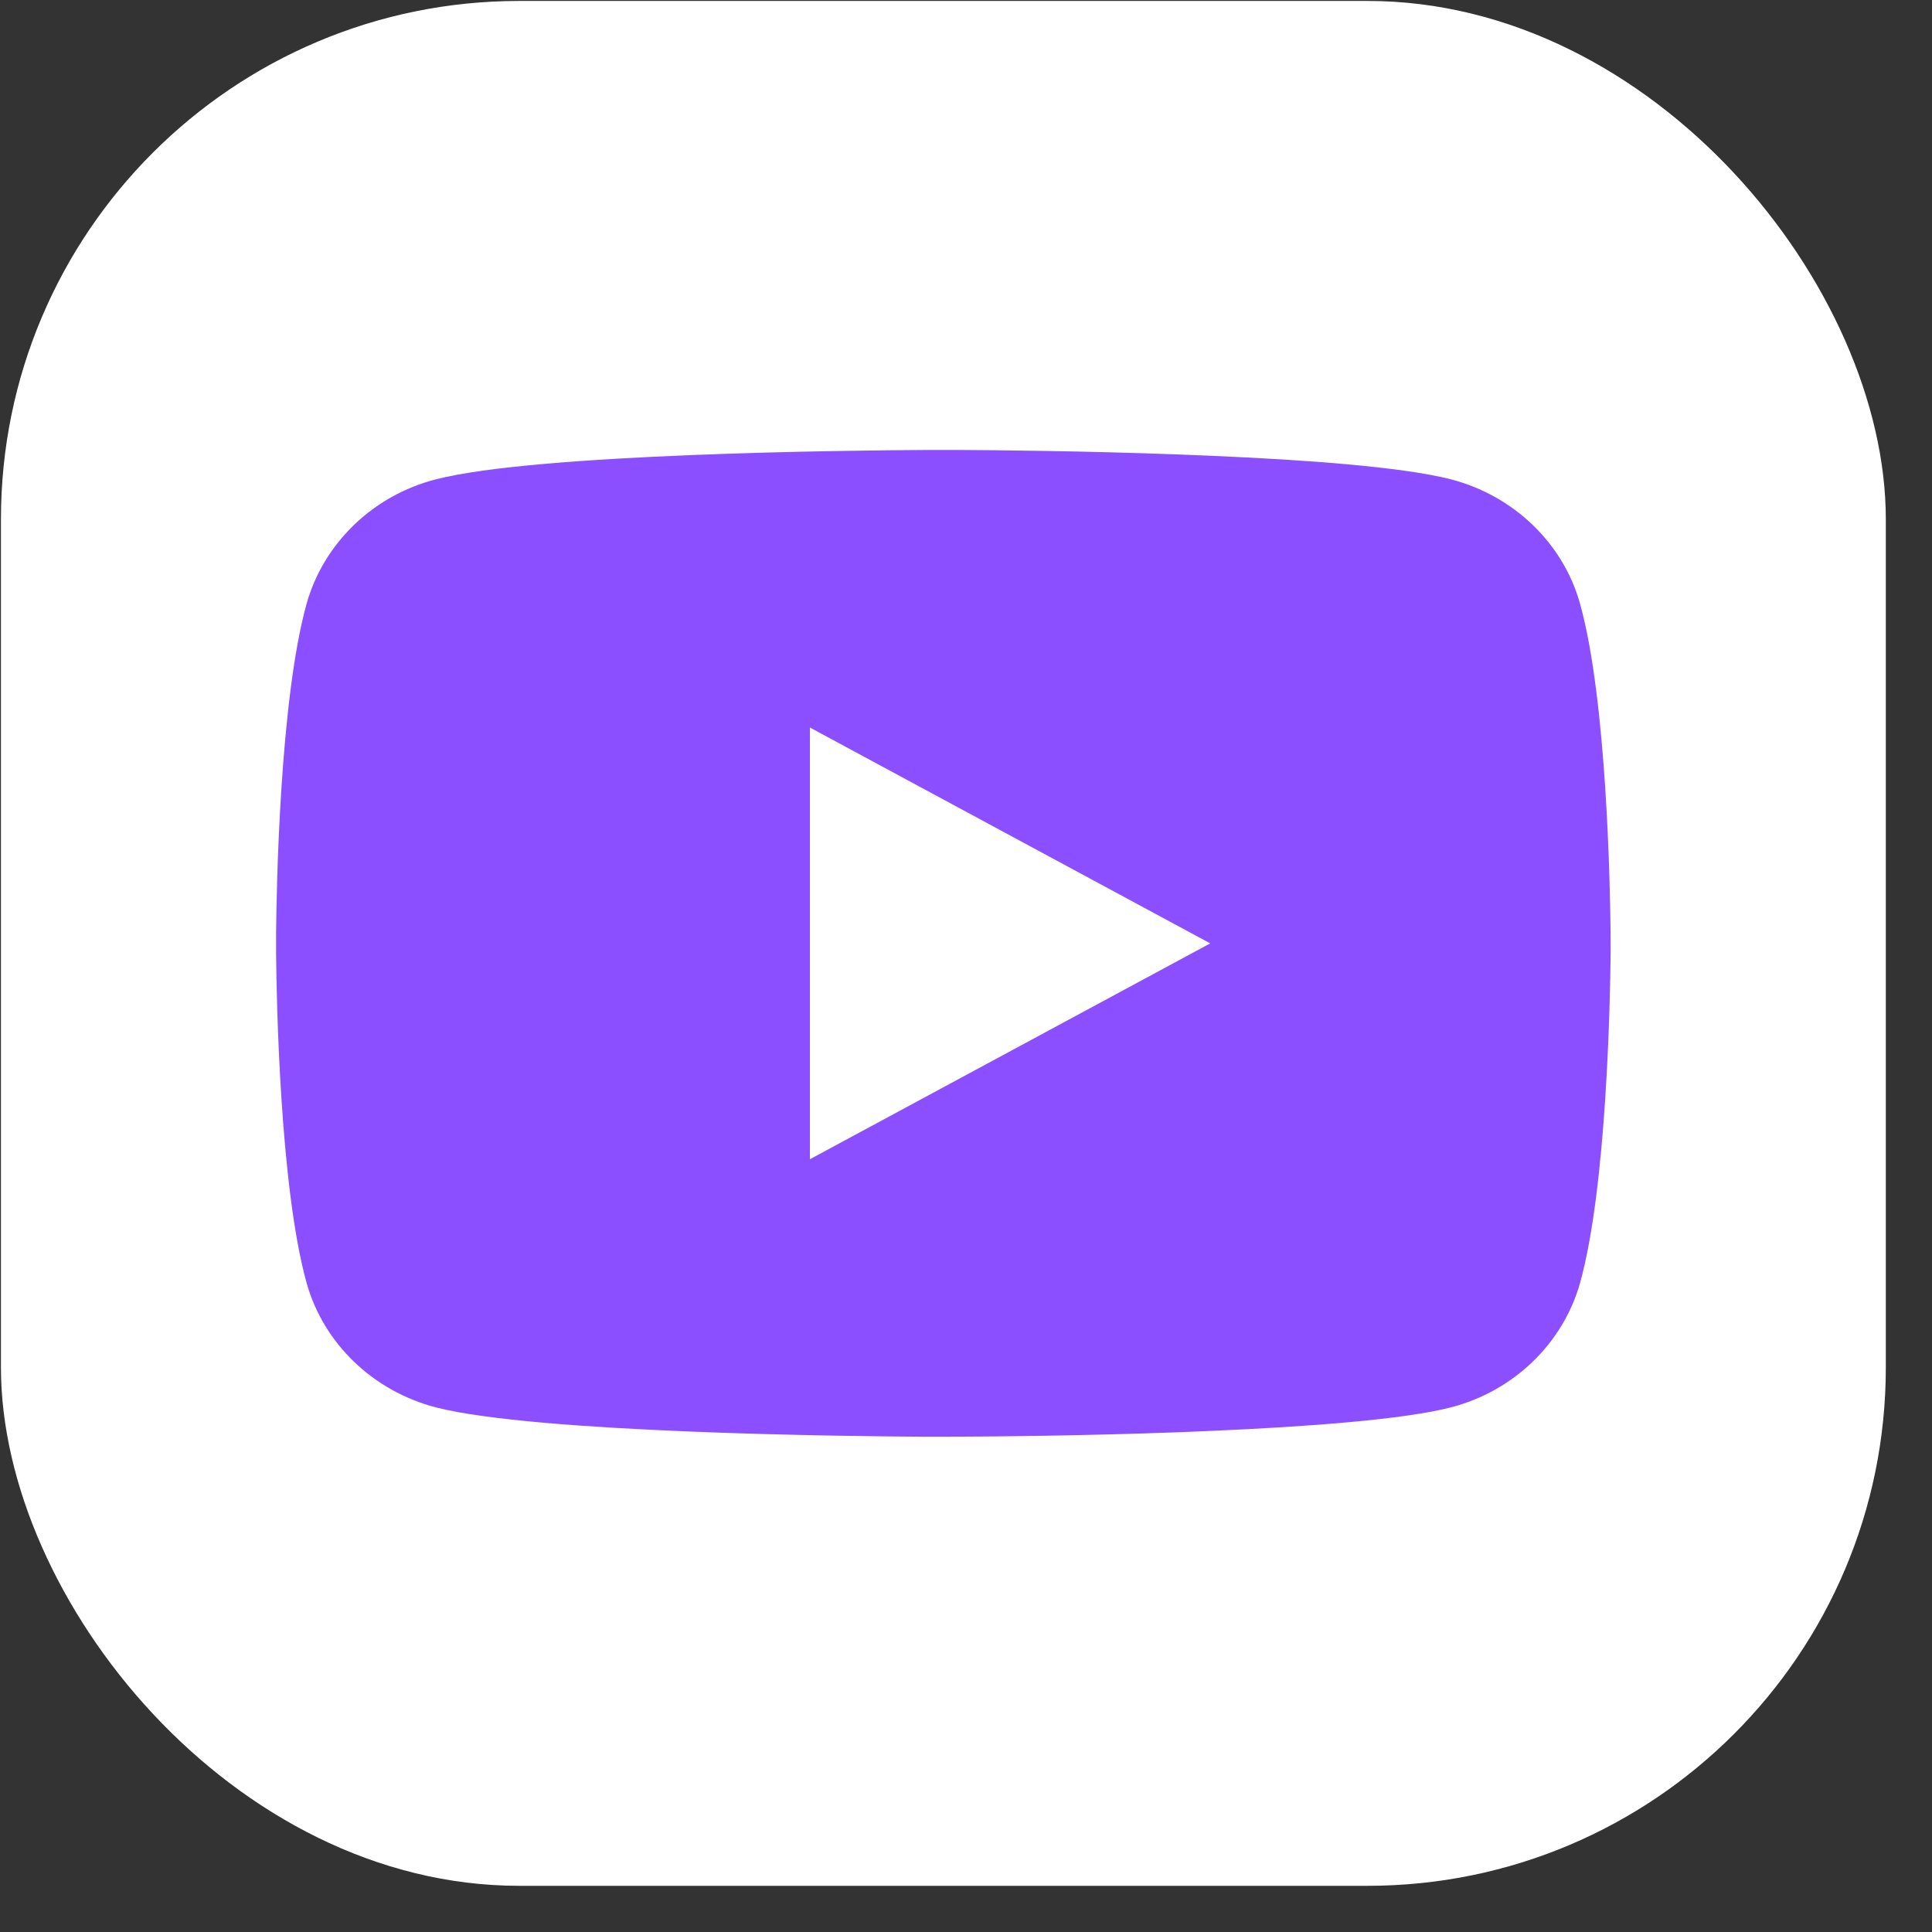
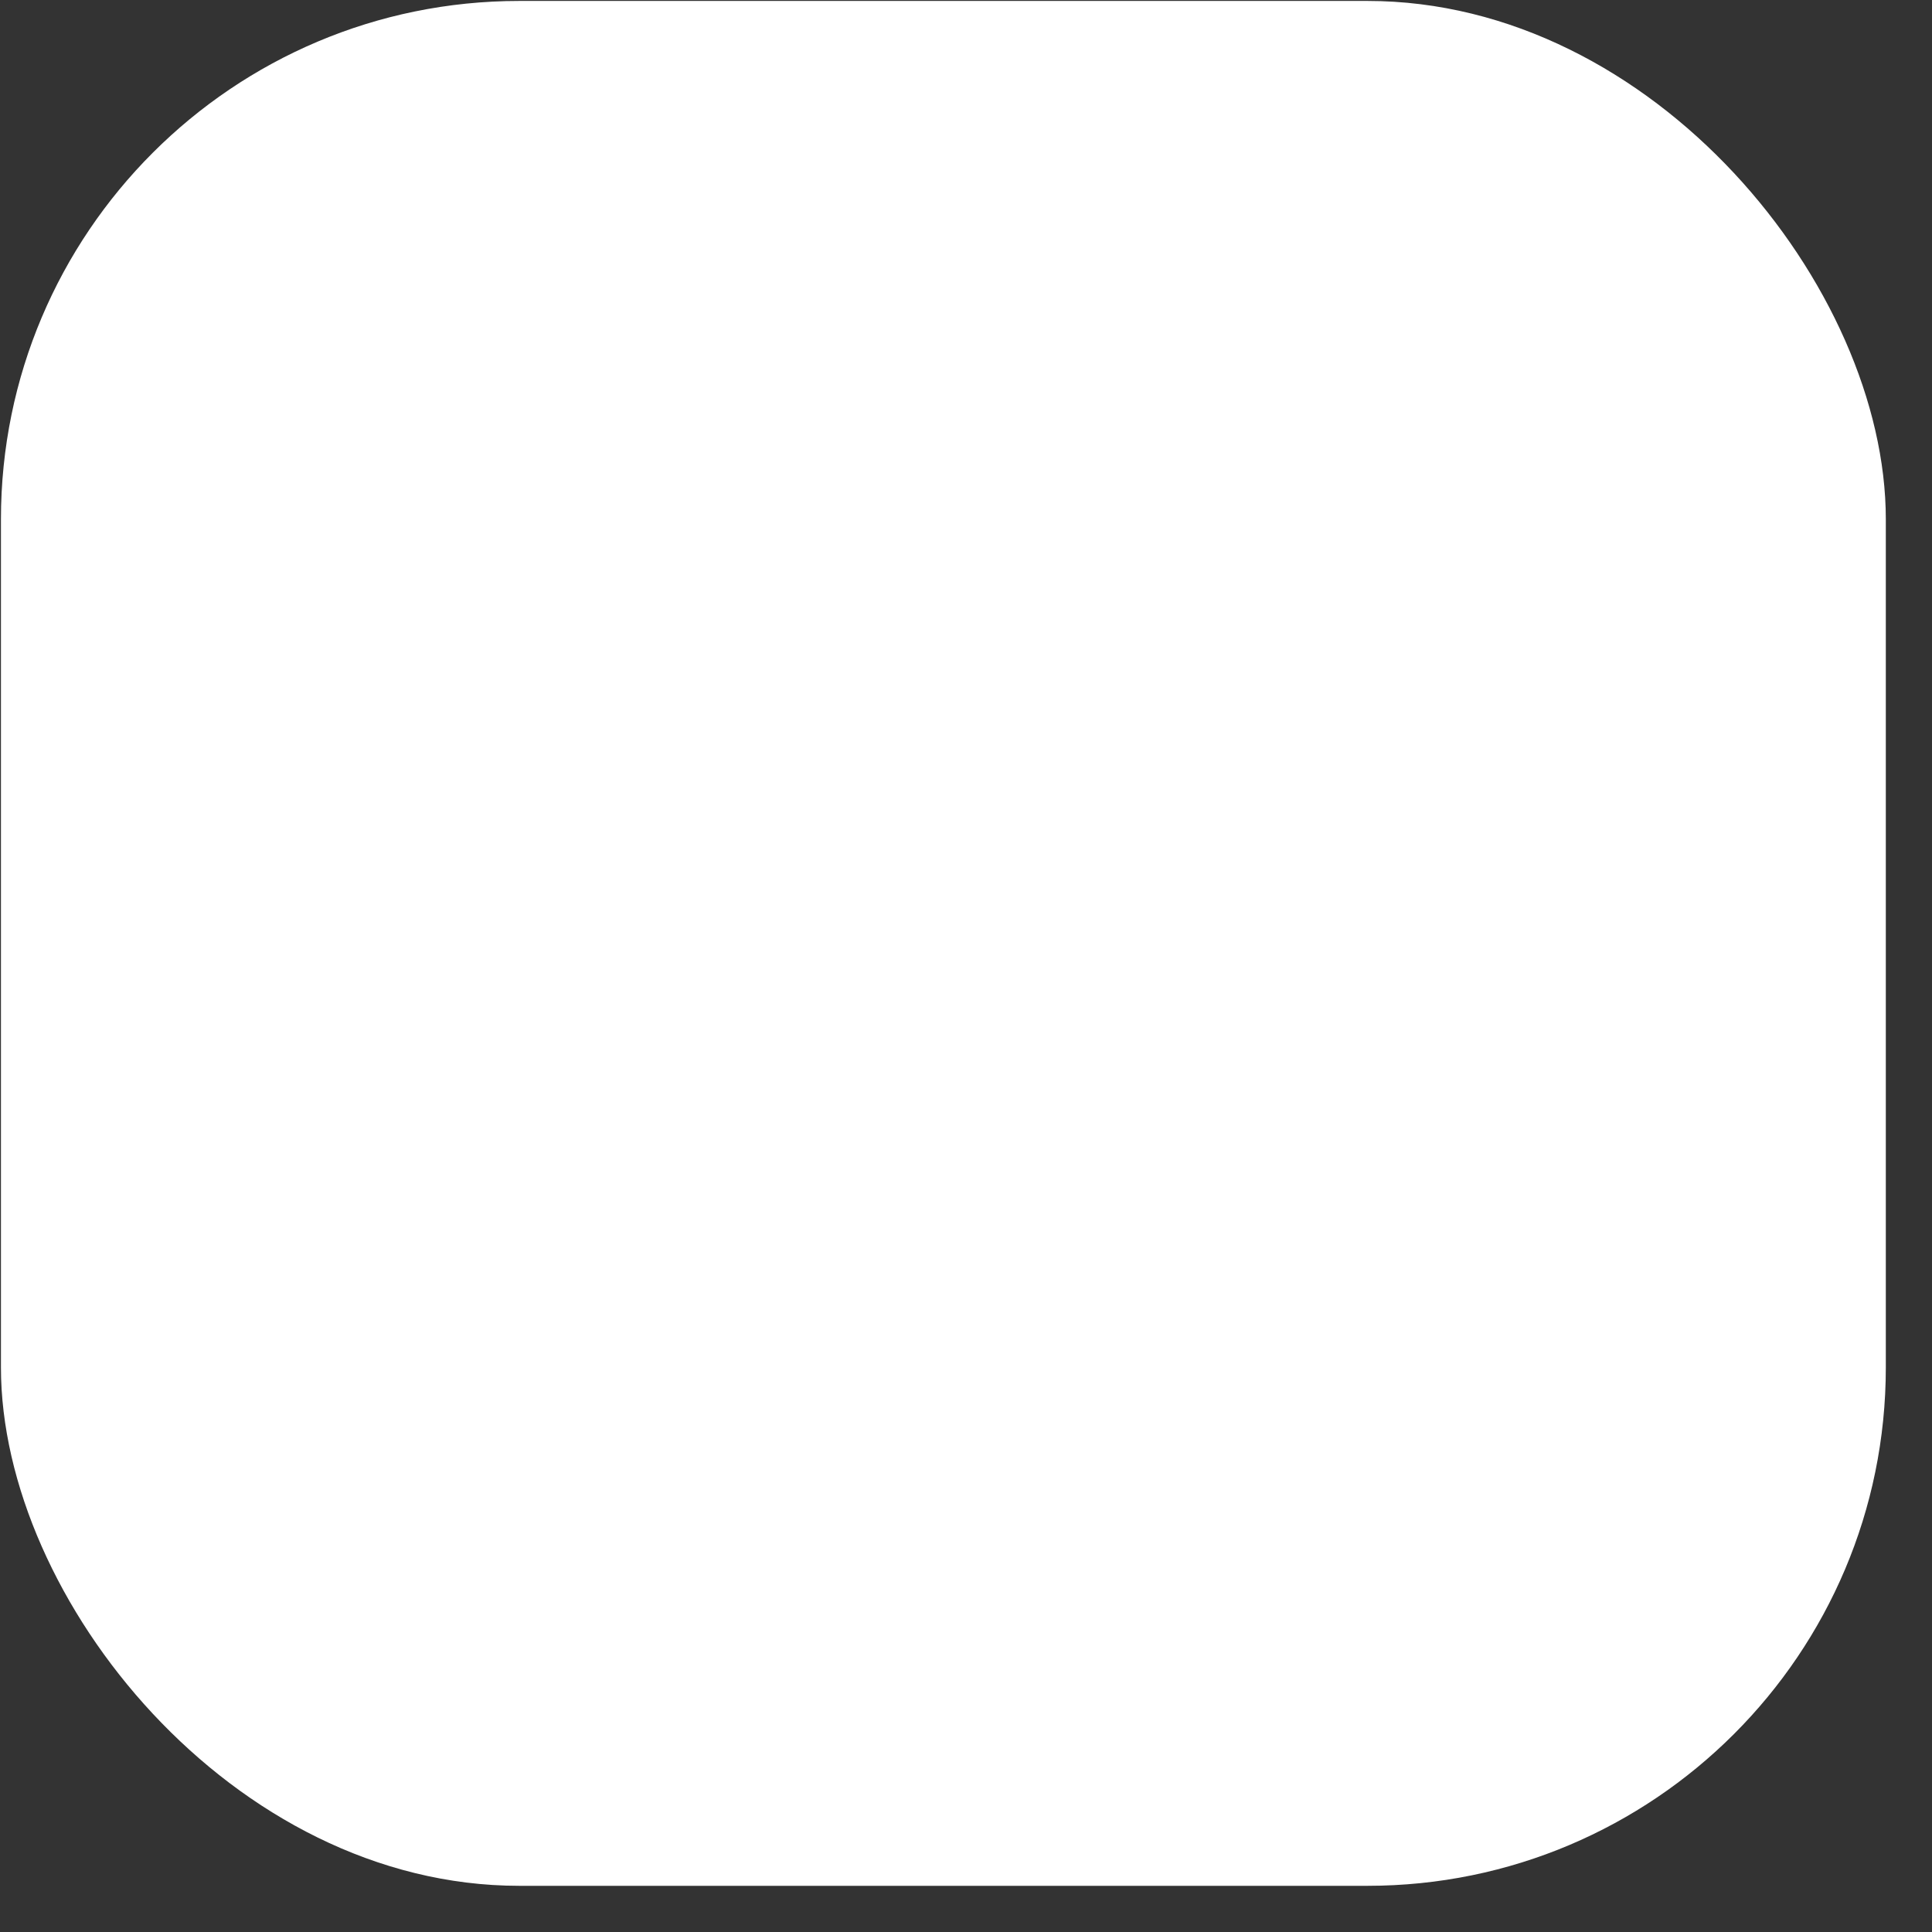
<svg xmlns="http://www.w3.org/2000/svg" width="41" height="41" viewBox="0 0 41 41" fill="none">
  <rect x="0" y="0" width="41" height="41" fill="#333333" stroke="none" />
  <rect x="0.02" y="0.02" width="40" height="40" rx="11" fill="white" />
-   <path d="M20.366 9.549C21.122 9.553 23.014 9.57 25.025 9.645L25.739 9.674C27.762 9.761 29.784 9.913 30.788 10.171C32.127 10.519 33.177 11.532 33.533 12.818C34.099 14.859 34.17 18.841 34.179 19.805L34.18 20.005V20.232C34.17 21.197 34.099 25.18 33.533 27.22C33.173 28.509 32.121 29.524 30.788 29.867C29.784 30.125 27.762 30.276 25.739 30.364L25.025 30.394C23.014 30.468 21.122 30.486 20.366 30.488L20.033 30.49H19.672C18.072 30.481 11.379 30.414 9.25 29.867C7.913 29.519 6.861 28.506 6.505 27.22C5.939 25.178 5.868 21.197 5.859 20.232V19.805C5.868 18.841 5.939 14.858 6.505 12.818C6.865 11.528 7.917 10.514 9.251 10.172C11.379 9.624 18.073 9.557 19.674 9.549H20.366ZM17.187 15.439V24.601L25.683 20.02L17.187 15.439Z" fill="#8B4FFF" />
</svg>